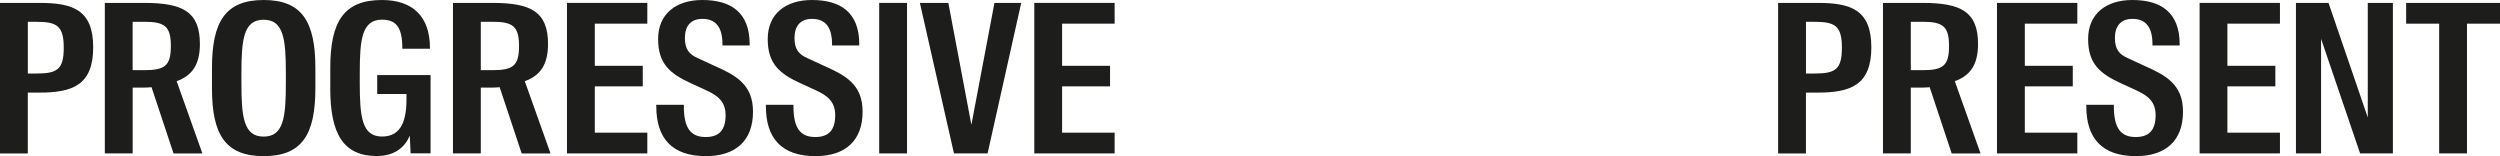
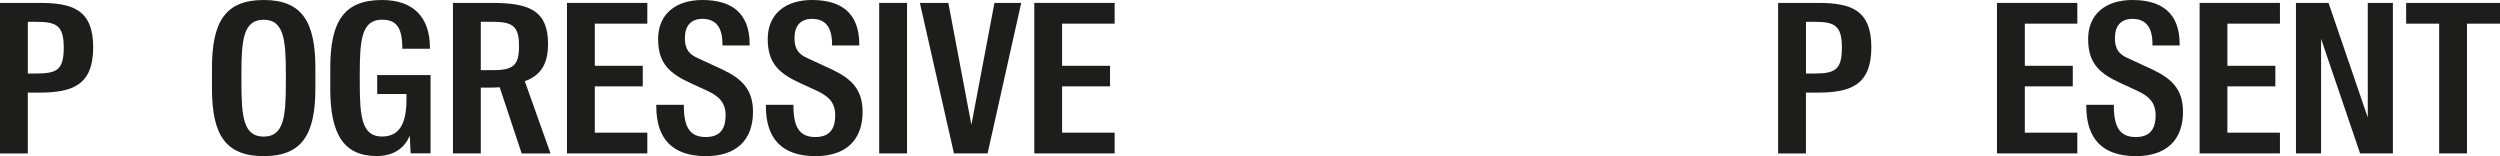
<svg xmlns="http://www.w3.org/2000/svg" id="Ebene_1" viewBox="0 0 680.85 42.52">
  <defs>
    <style>
      .cls-1 {
        fill: #1d1d1b;
      }
    </style>
  </defs>
  <g>
    <path class="cls-1" d="M0,.79h10.74c8.99,0,14.64,1.81,14.64,12.1s-5.65,12.33-14.64,12.33h-3.17v16.57H0V.79ZM9.84,20.02c5.6,0,7.52-.96,7.52-7.01s-1.92-7.07-7.52-7.07h-2.26v14.08h2.26Z" />
-     <path class="cls-1" d="M41.27,23.75c-.73.06-1.47.11-2.2.11h-2.94v17.92h-7.58V.79h10.74c10.46,0,15.15,2.37,15.15,11.2,0,5.77-2.26,8.65-6.33,10.12l7.01,19.68h-7.86l-5.99-18.04ZM39.29,19.11c5.6,0,7.24-1.19,7.24-6.56s-1.64-6.62-7.24-6.62h-3.17v13.17h3.17Z" />
    <path class="cls-1" d="M57.73,24.09v-5.6c0-12.61,3.67-18.49,14.08-18.49s14.08,5.88,14.08,18.49v5.6c0,12.61-3.68,18.43-14.08,18.43s-14.08-5.82-14.08-18.43ZM77.85,22.56v-2.54c0-9.27-.57-14.64-6.05-14.64s-6.05,5.37-6.05,14.64v2.54c0,9.27.57,14.64,6.05,14.64s6.05-5.37,6.05-14.64Z" />
    <path class="cls-1" d="M89.95,24.09v-5.6c0-12.61,3.68-18.49,14.08-18.49,8.48,0,13.06,4.64,13.06,13v.28h-7.52v-.23c0-5.82-1.87-7.69-5.54-7.69-5.48,0-6.05,5.37-6.05,14.64v2.54c0,9.27.57,14.64,6.05,14.64,4.69,0,6.67-3.45,6.67-10.06v-1.53h-7.97v-5.15h14.53v21.32h-5.43l-.23-4.81c-1.36,3.17-4.13,5.54-8.99,5.54-9.1,0-12.67-6.05-12.67-18.43Z" />
    <path class="cls-1" d="M136.09,23.75c-.74.06-1.47.11-2.21.11h-2.94v17.92h-7.58V.79h10.74c10.46,0,15.15,2.37,15.15,11.2,0,5.77-2.26,8.65-6.33,10.12l7.01,19.68h-7.86l-5.99-18.04ZM134.11,19.11c5.6,0,7.24-1.19,7.24-6.56s-1.64-6.62-7.24-6.62h-3.17v13.17h3.17Z" />
    <path class="cls-1" d="M154.41.79h21.88v5.65h-14.3v11.48h13.06v5.6h-13.06v12.61h14.3v5.65h-21.88V.79Z" />
    <path class="cls-1" d="M178.72,28.95v-.4h7.52v.4c0,5.77,1.75,8.37,5.94,8.37,3.68,0,5.43-1.92,5.43-5.94,0-3.56-1.92-5.26-5.26-6.78l-4.07-1.87c-5.71-2.6-9.05-5.26-9.05-12.1s4.86-10.63,12.04-10.63c7.75,0,12.89,3.34,12.89,12.04v.34h-7.41v-.34c0-4.86-1.98-6.9-5.48-6.9-3.11,0-4.75,1.92-4.75,5.2,0,3.05,1.13,4.47,3.62,5.54l4.41,2.04c5.88,2.6,10.52,5.09,10.52,12.5,0,7.92-4.75,12.1-12.83,12.1-9.22,0-13.51-4.86-13.51-13.57Z" />
    <path class="cls-1" d="M208.57,28.95v-.4h7.52v.4c0,5.77,1.75,8.37,5.94,8.37,3.68,0,5.43-1.92,5.43-5.94,0-3.56-1.92-5.26-5.26-6.78l-4.07-1.87c-5.71-2.6-9.05-5.26-9.05-12.1s4.86-10.63,12.04-10.63c7.75,0,12.89,3.34,12.89,12.04v.34h-7.41v-.34c0-4.86-1.98-6.9-5.48-6.9-3.11,0-4.75,1.92-4.75,5.2,0,3.05,1.13,4.47,3.62,5.54l4.41,2.04c5.88,2.6,10.52,5.09,10.52,12.5,0,7.92-4.75,12.1-12.83,12.1-9.22,0-13.51-4.86-13.51-13.57Z" />
    <path class="cls-1" d="M239.44.79h7.58v40.99h-7.58V.79Z" />
    <path class="cls-1" d="M250.52.79h7.75l6.28,33.19,6.28-33.19h7.29l-9.16,40.99h-9.16L250.52.79Z" />
    <path class="cls-1" d="M281.68.79h21.88v5.65h-14.31v11.48h13.06v5.6h-13.06v12.61h14.31v5.65h-21.88V.79Z" />
  </g>
  <g>
    <path class="cls-1" d="M484.26.79h10.74c8.99,0,14.64,1.81,14.64,12.1s-5.65,12.33-14.64,12.33h-3.17v16.57h-7.58V.79ZM494.1,20.02c5.6,0,7.52-.96,7.52-7.01s-1.92-7.07-7.52-7.07h-2.26v14.08h2.26Z" />
-     <path class="cls-1" d="M525.54,23.75c-.74.06-1.47.11-2.21.11h-2.94v17.92h-7.58V.79h10.74c10.46,0,15.15,2.37,15.15,11.2,0,5.77-2.26,8.65-6.33,10.12l7.01,19.68h-7.86l-5.99-18.04ZM523.56,19.11c5.6,0,7.24-1.19,7.24-6.56s-1.64-6.62-7.24-6.62h-3.17v13.17h3.17Z" />
    <path class="cls-1" d="M543.86.79h21.88v5.65h-14.3v11.48h13.06v5.6h-13.06v12.61h14.3v5.65h-21.88V.79Z" />
    <path class="cls-1" d="M568.17,28.95v-.4h7.52v.4c0,5.77,1.75,8.37,5.94,8.37,3.68,0,5.43-1.92,5.43-5.94,0-3.56-1.92-5.26-5.26-6.78l-4.07-1.87c-5.71-2.6-9.05-5.26-9.05-12.1s4.86-10.63,12.04-10.63c7.75,0,12.89,3.34,12.89,12.04v.34h-7.41v-.34c0-4.86-1.98-6.9-5.48-6.9-3.11,0-4.75,1.92-4.75,5.2,0,3.05,1.13,4.47,3.62,5.54l4.41,2.04c5.88,2.6,10.52,5.09,10.52,12.5,0,7.92-4.75,12.1-12.83,12.1-9.22,0-13.51-4.86-13.51-13.57Z" />
    <path class="cls-1" d="M599.04.79h21.88v5.65h-14.31v11.48h13.06v5.6h-13.06v12.61h14.31v5.65h-21.88V.79Z" />
    <path class="cls-1" d="M625.27.79h8.88l10.69,31.21V.79h6.84v40.99h-8.93l-10.63-31.21v31.21h-6.84V.79Z" />
    <path class="cls-1" d="M664.28,6.45h-8.99V.79h25.56v5.65h-8.99v35.34h-7.58V6.45Z" />
  </g>
</svg>